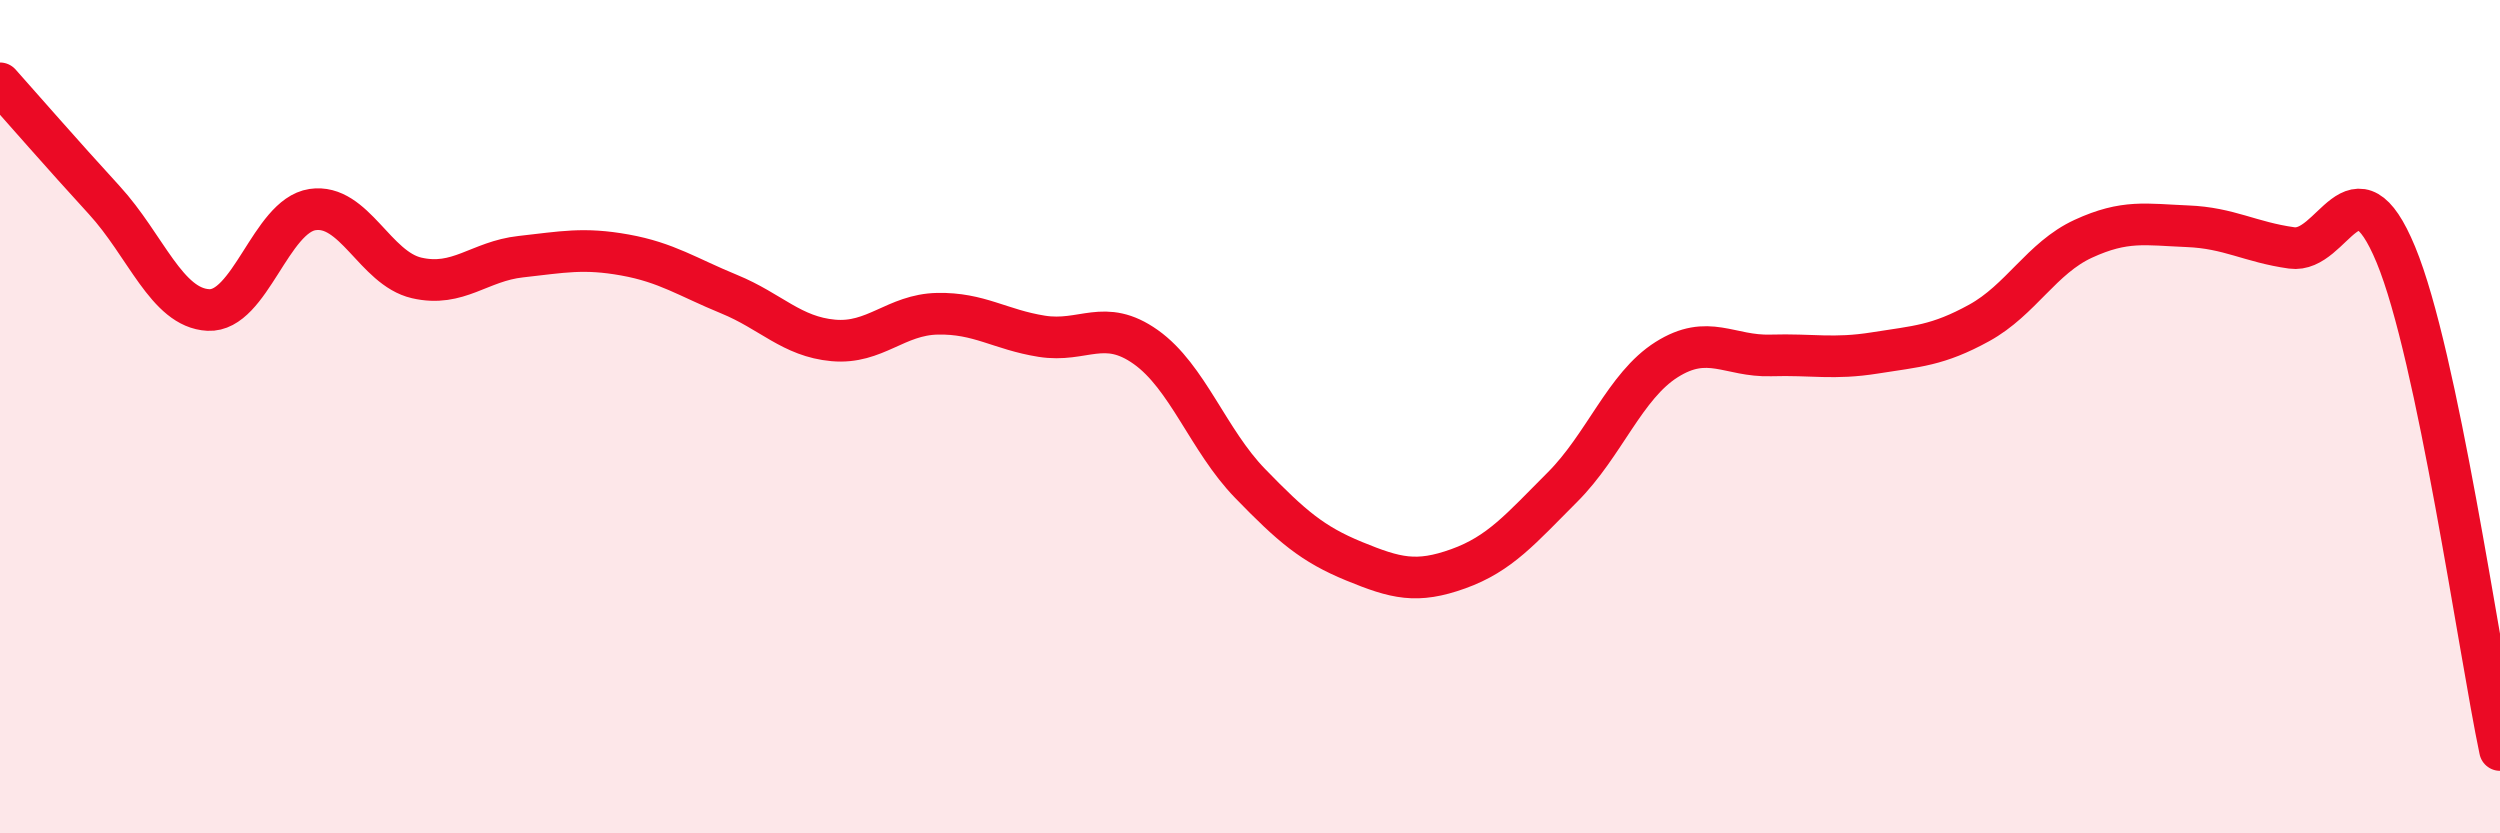
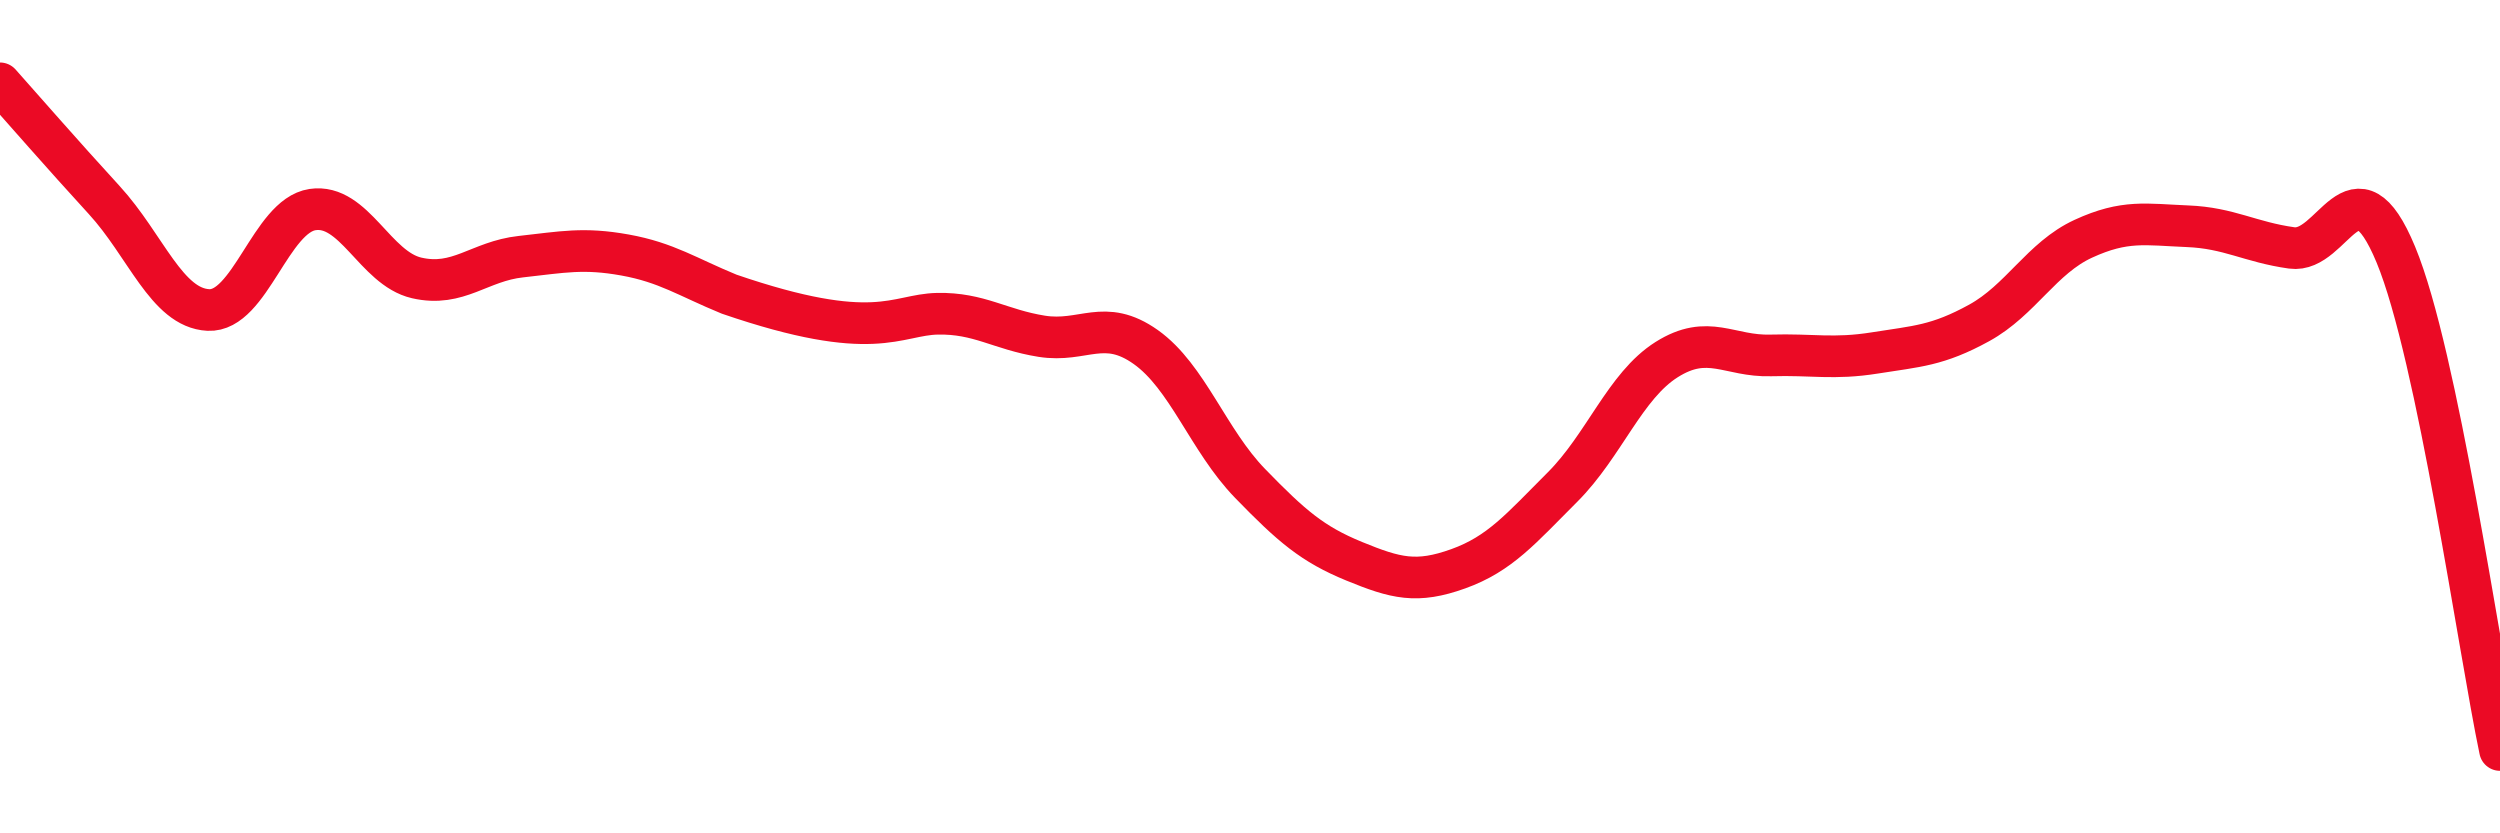
<svg xmlns="http://www.w3.org/2000/svg" width="60" height="20" viewBox="0 0 60 20">
-   <path d="M 0,2 C 0.5,2.56 1.5,3.71 2.5,4.8 C 3.5,5.89 4,7.39 5,7.44 C 6,7.49 6.5,5.18 7.5,5.03 C 8.5,4.88 9,6.44 10,6.67 C 11,6.9 11.5,6.27 12.5,6.16 C 13.5,6.05 14,5.94 15,6.12 C 16,6.3 16.5,6.65 17.5,7.06 C 18.5,7.47 19,8.08 20,8.17 C 21,8.26 21.5,7.55 22.5,7.53 C 23.5,7.51 24,7.91 25,8.07 C 26,8.23 26.5,7.62 27.5,8.33 C 28.5,9.04 29,10.57 30,11.6 C 31,12.63 31.5,13.06 32.5,13.47 C 33.5,13.88 34,14.01 35,13.65 C 36,13.29 36.5,12.69 37.5,11.69 C 38.5,10.69 39,9.26 40,8.63 C 41,8 41.5,8.56 42.5,8.53 C 43.5,8.5 44,8.63 45,8.47 C 46,8.31 46.5,8.3 47.5,7.75 C 48.5,7.2 49,6.19 50,5.73 C 51,5.27 51.5,5.39 52.5,5.43 C 53.5,5.47 54,5.81 55,5.95 C 56,6.09 56.5,3.7 57.5,6.11 C 58.5,8.52 59.5,15.62 60,18L60 20L0 20Z" fill="#EB0A25" opacity="0.1" stroke-linecap="round" stroke-linejoin="round" />
-   <path d="M 0,2 C 0.5,2.56 1.5,3.71 2.5,4.8 C 3.5,5.89 4,7.39 5,7.44 C 6,7.49 6.5,5.18 7.5,5.03 C 8.5,4.88 9,6.44 10,6.67 C 11,6.9 11.5,6.27 12.5,6.16 C 13.5,6.05 14,5.94 15,6.12 C 16,6.3 16.5,6.65 17.5,7.06 C 18.5,7.47 19,8.08 20,8.17 C 21,8.26 21.5,7.55 22.5,7.53 C 23.5,7.51 24,7.91 25,8.07 C 26,8.23 26.5,7.62 27.5,8.33 C 28.5,9.04 29,10.57 30,11.6 C 31,12.63 31.5,13.06 32.5,13.47 C 33.5,13.88 34,14.01 35,13.65 C 36,13.29 36.5,12.69 37.5,11.69 C 38.5,10.69 39,9.26 40,8.63 C 41,8 41.5,8.56 42.5,8.53 C 43.5,8.5 44,8.63 45,8.47 C 46,8.31 46.5,8.3 47.5,7.75 C 48.5,7.2 49,6.19 50,5.73 C 51,5.27 51.5,5.39 52.5,5.43 C 53.5,5.47 54,5.81 55,5.95 C 56,6.09 56.5,3.7 57.5,6.11 C 58.5,8.52 59.5,15.62 60,18" stroke="#EB0A25" stroke-width="1" fill="none" stroke-linecap="round" stroke-linejoin="round" />
+   <path d="M 0,2 C 0.5,2.56 1.5,3.71 2.5,4.8 C 3.5,5.89 4,7.39 5,7.44 C 6,7.49 6.5,5.18 7.5,5.03 C 8.5,4.88 9,6.44 10,6.67 C 11,6.9 11.5,6.27 12.5,6.16 C 13.5,6.05 14,5.94 15,6.12 C 16,6.3 16.5,6.65 17.5,7.06 C 21,8.26 21.5,7.55 22.5,7.53 C 23.5,7.51 24,7.91 25,8.07 C 26,8.23 26.5,7.62 27.5,8.33 C 28.5,9.04 29,10.57 30,11.6 C 31,12.63 31.5,13.06 32.5,13.47 C 33.5,13.88 34,14.01 35,13.65 C 36,13.29 36.5,12.69 37.5,11.69 C 38.5,10.69 39,9.26 40,8.63 C 41,8 41.5,8.56 42.5,8.53 C 43.5,8.5 44,8.63 45,8.47 C 46,8.31 46.5,8.3 47.5,7.75 C 48.5,7.2 49,6.19 50,5.73 C 51,5.27 51.5,5.39 52.5,5.43 C 53.5,5.47 54,5.81 55,5.95 C 56,6.09 56.5,3.7 57.5,6.11 C 58.5,8.52 59.5,15.62 60,18" stroke="#EB0A25" stroke-width="1" fill="none" stroke-linecap="round" stroke-linejoin="round" />
</svg>